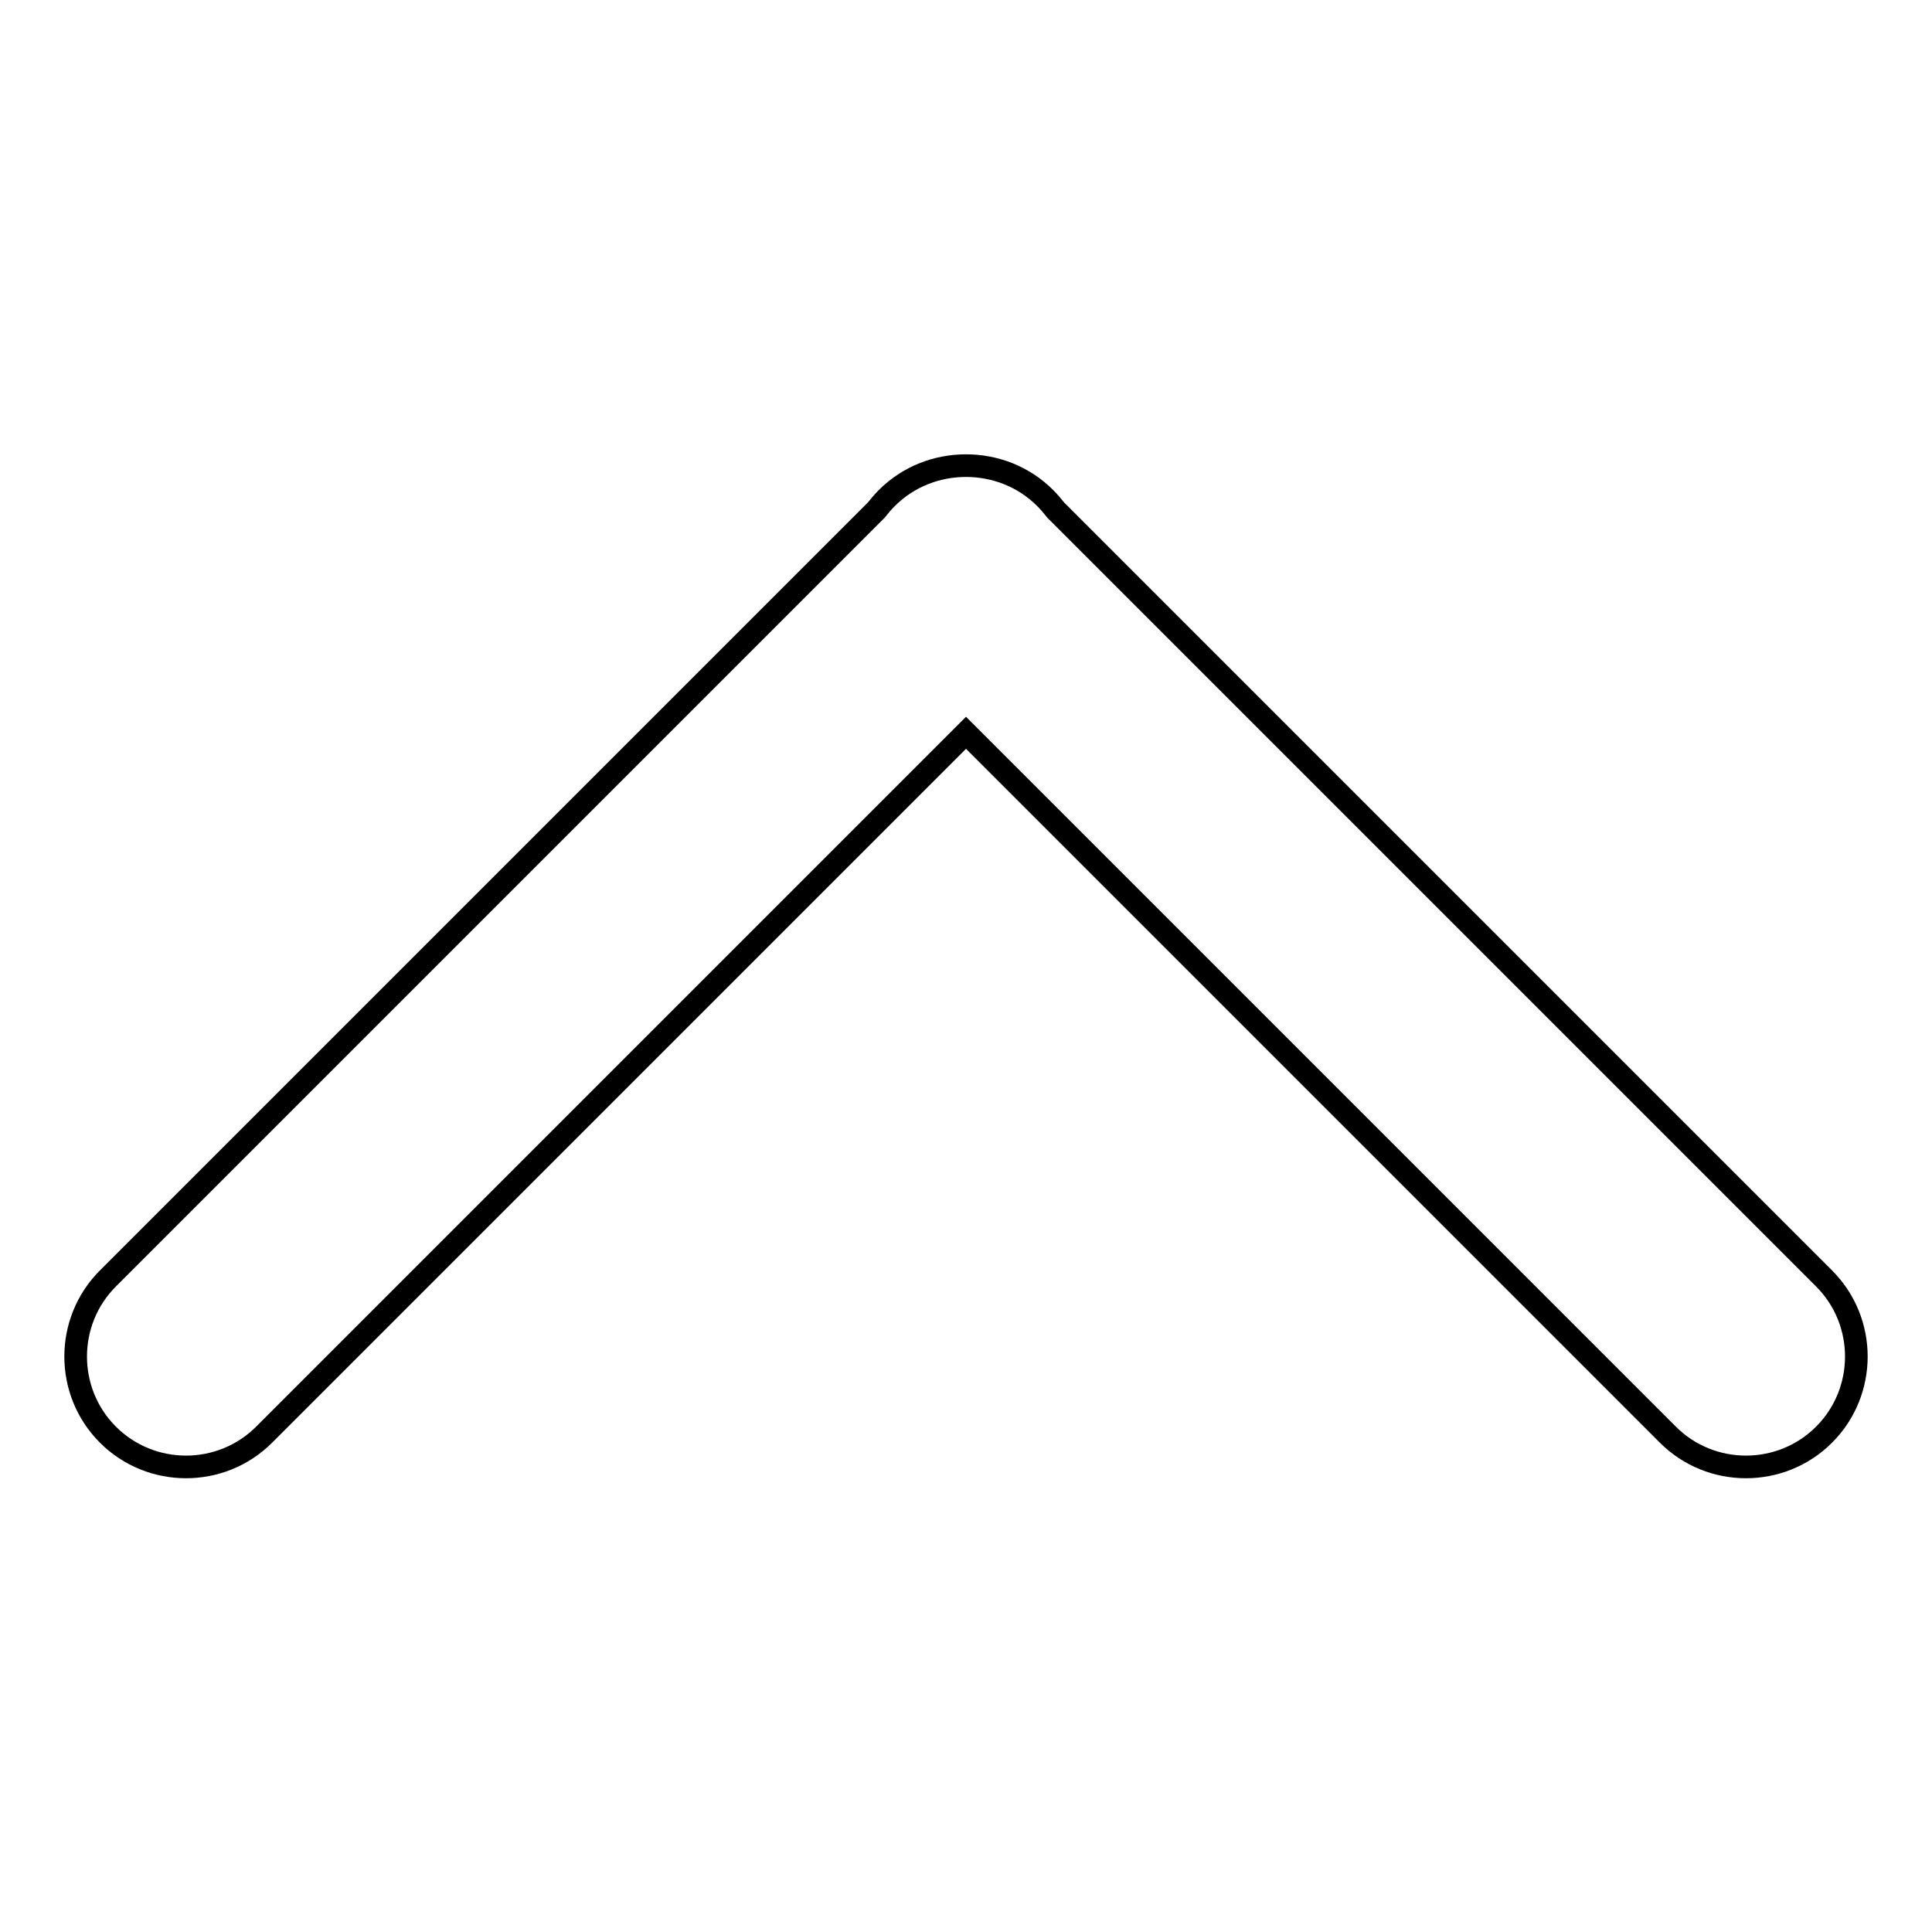
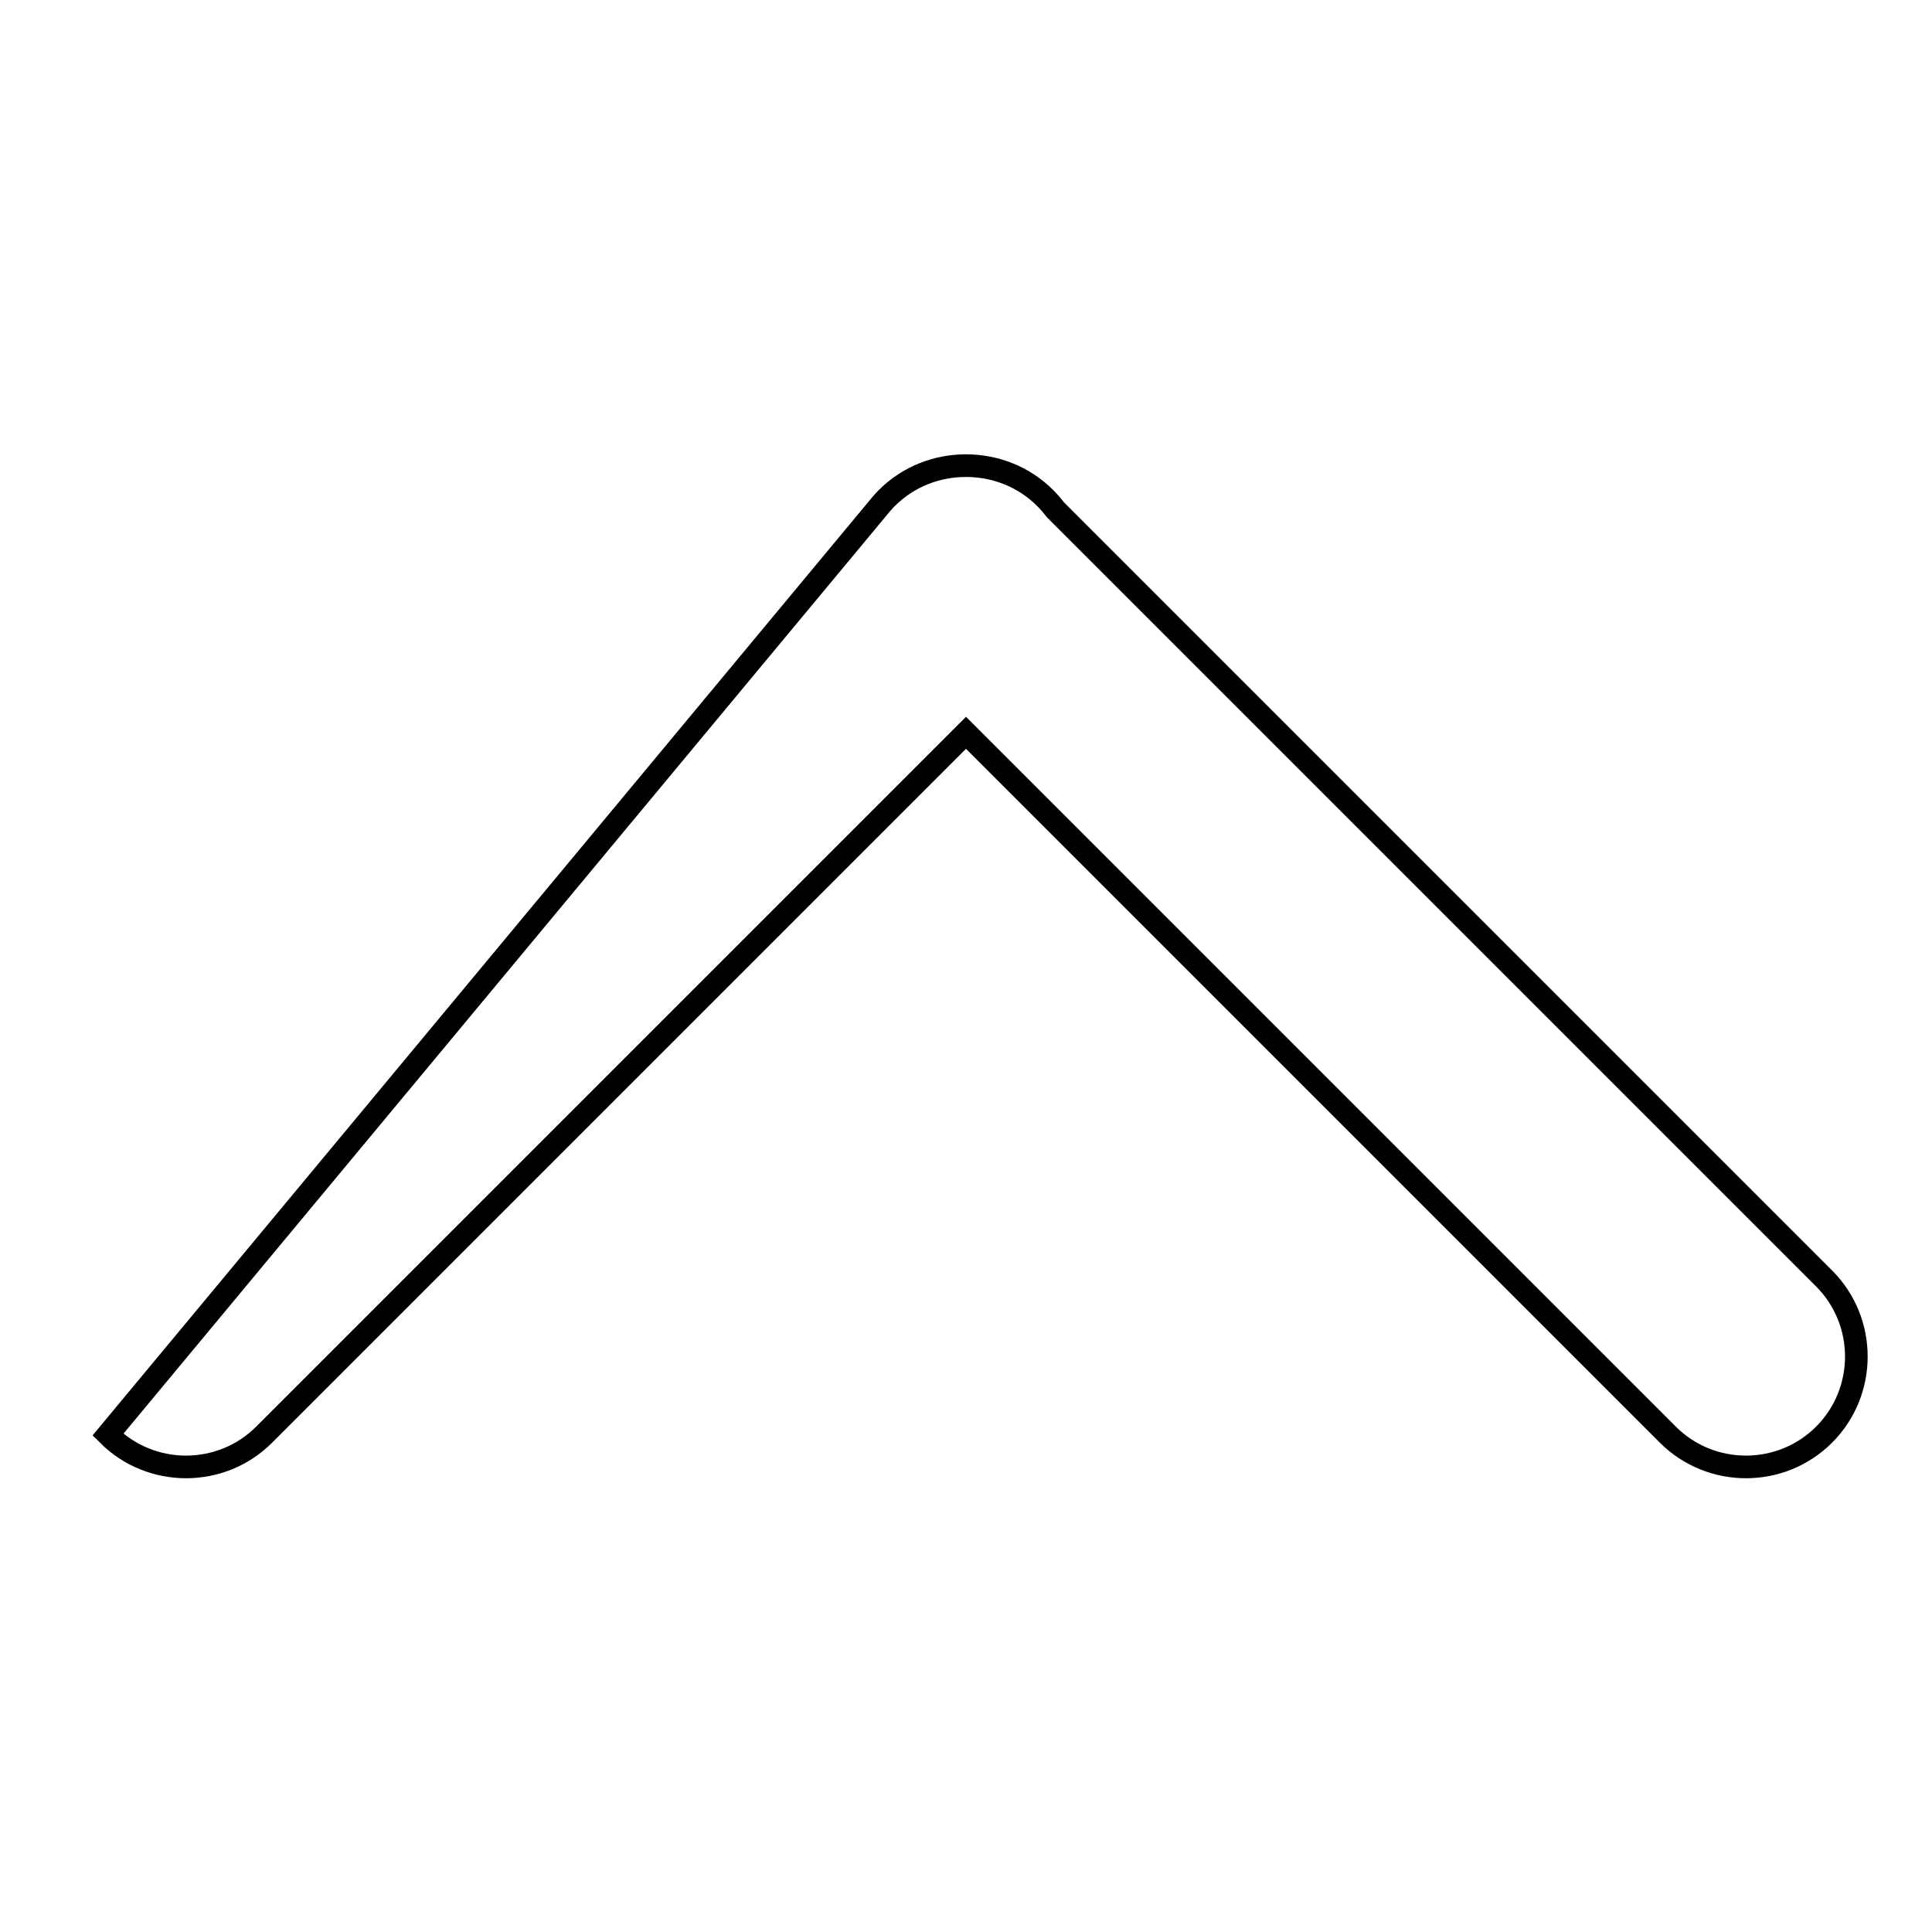
<svg xmlns="http://www.w3.org/2000/svg" version="1.1" x="0px" y="0px" viewBox="0 0 256 256" enable-background="new 0 0 256 256" xml:space="preserve">
  <g>
-     <path stroke-width="3" fill-opacity="0" stroke="#000000" d="M221,190.1l-93-93l-93,93c-5.7,5.7-15,5.7-20.7,0s-5.7-15,0-20.7L116.1,67.6c0.4-0.5,0.9-1.1,1.4-1.6 c2.9-2.9,6.7-4.3,10.5-4.3c3.8,0,7.6,1.4,10.5,4.3c0.5,0.5,1,1.1,1.4,1.6l101.8,101.8c5.7,5.7,5.7,15,0,20.7 C236,195.8,226.7,195.8,221,190.1L221,190.1z" />
+     <path stroke-width="3" fill-opacity="0" stroke="#000000" d="M221,190.1l-93-93l-93,93c-5.7,5.7-15,5.7-20.7,0L116.1,67.6c0.4-0.5,0.9-1.1,1.4-1.6 c2.9-2.9,6.7-4.3,10.5-4.3c3.8,0,7.6,1.4,10.5,4.3c0.5,0.5,1,1.1,1.4,1.6l101.8,101.8c5.7,5.7,5.7,15,0,20.7 C236,195.8,226.7,195.8,221,190.1L221,190.1z" />
  </g>
</svg>